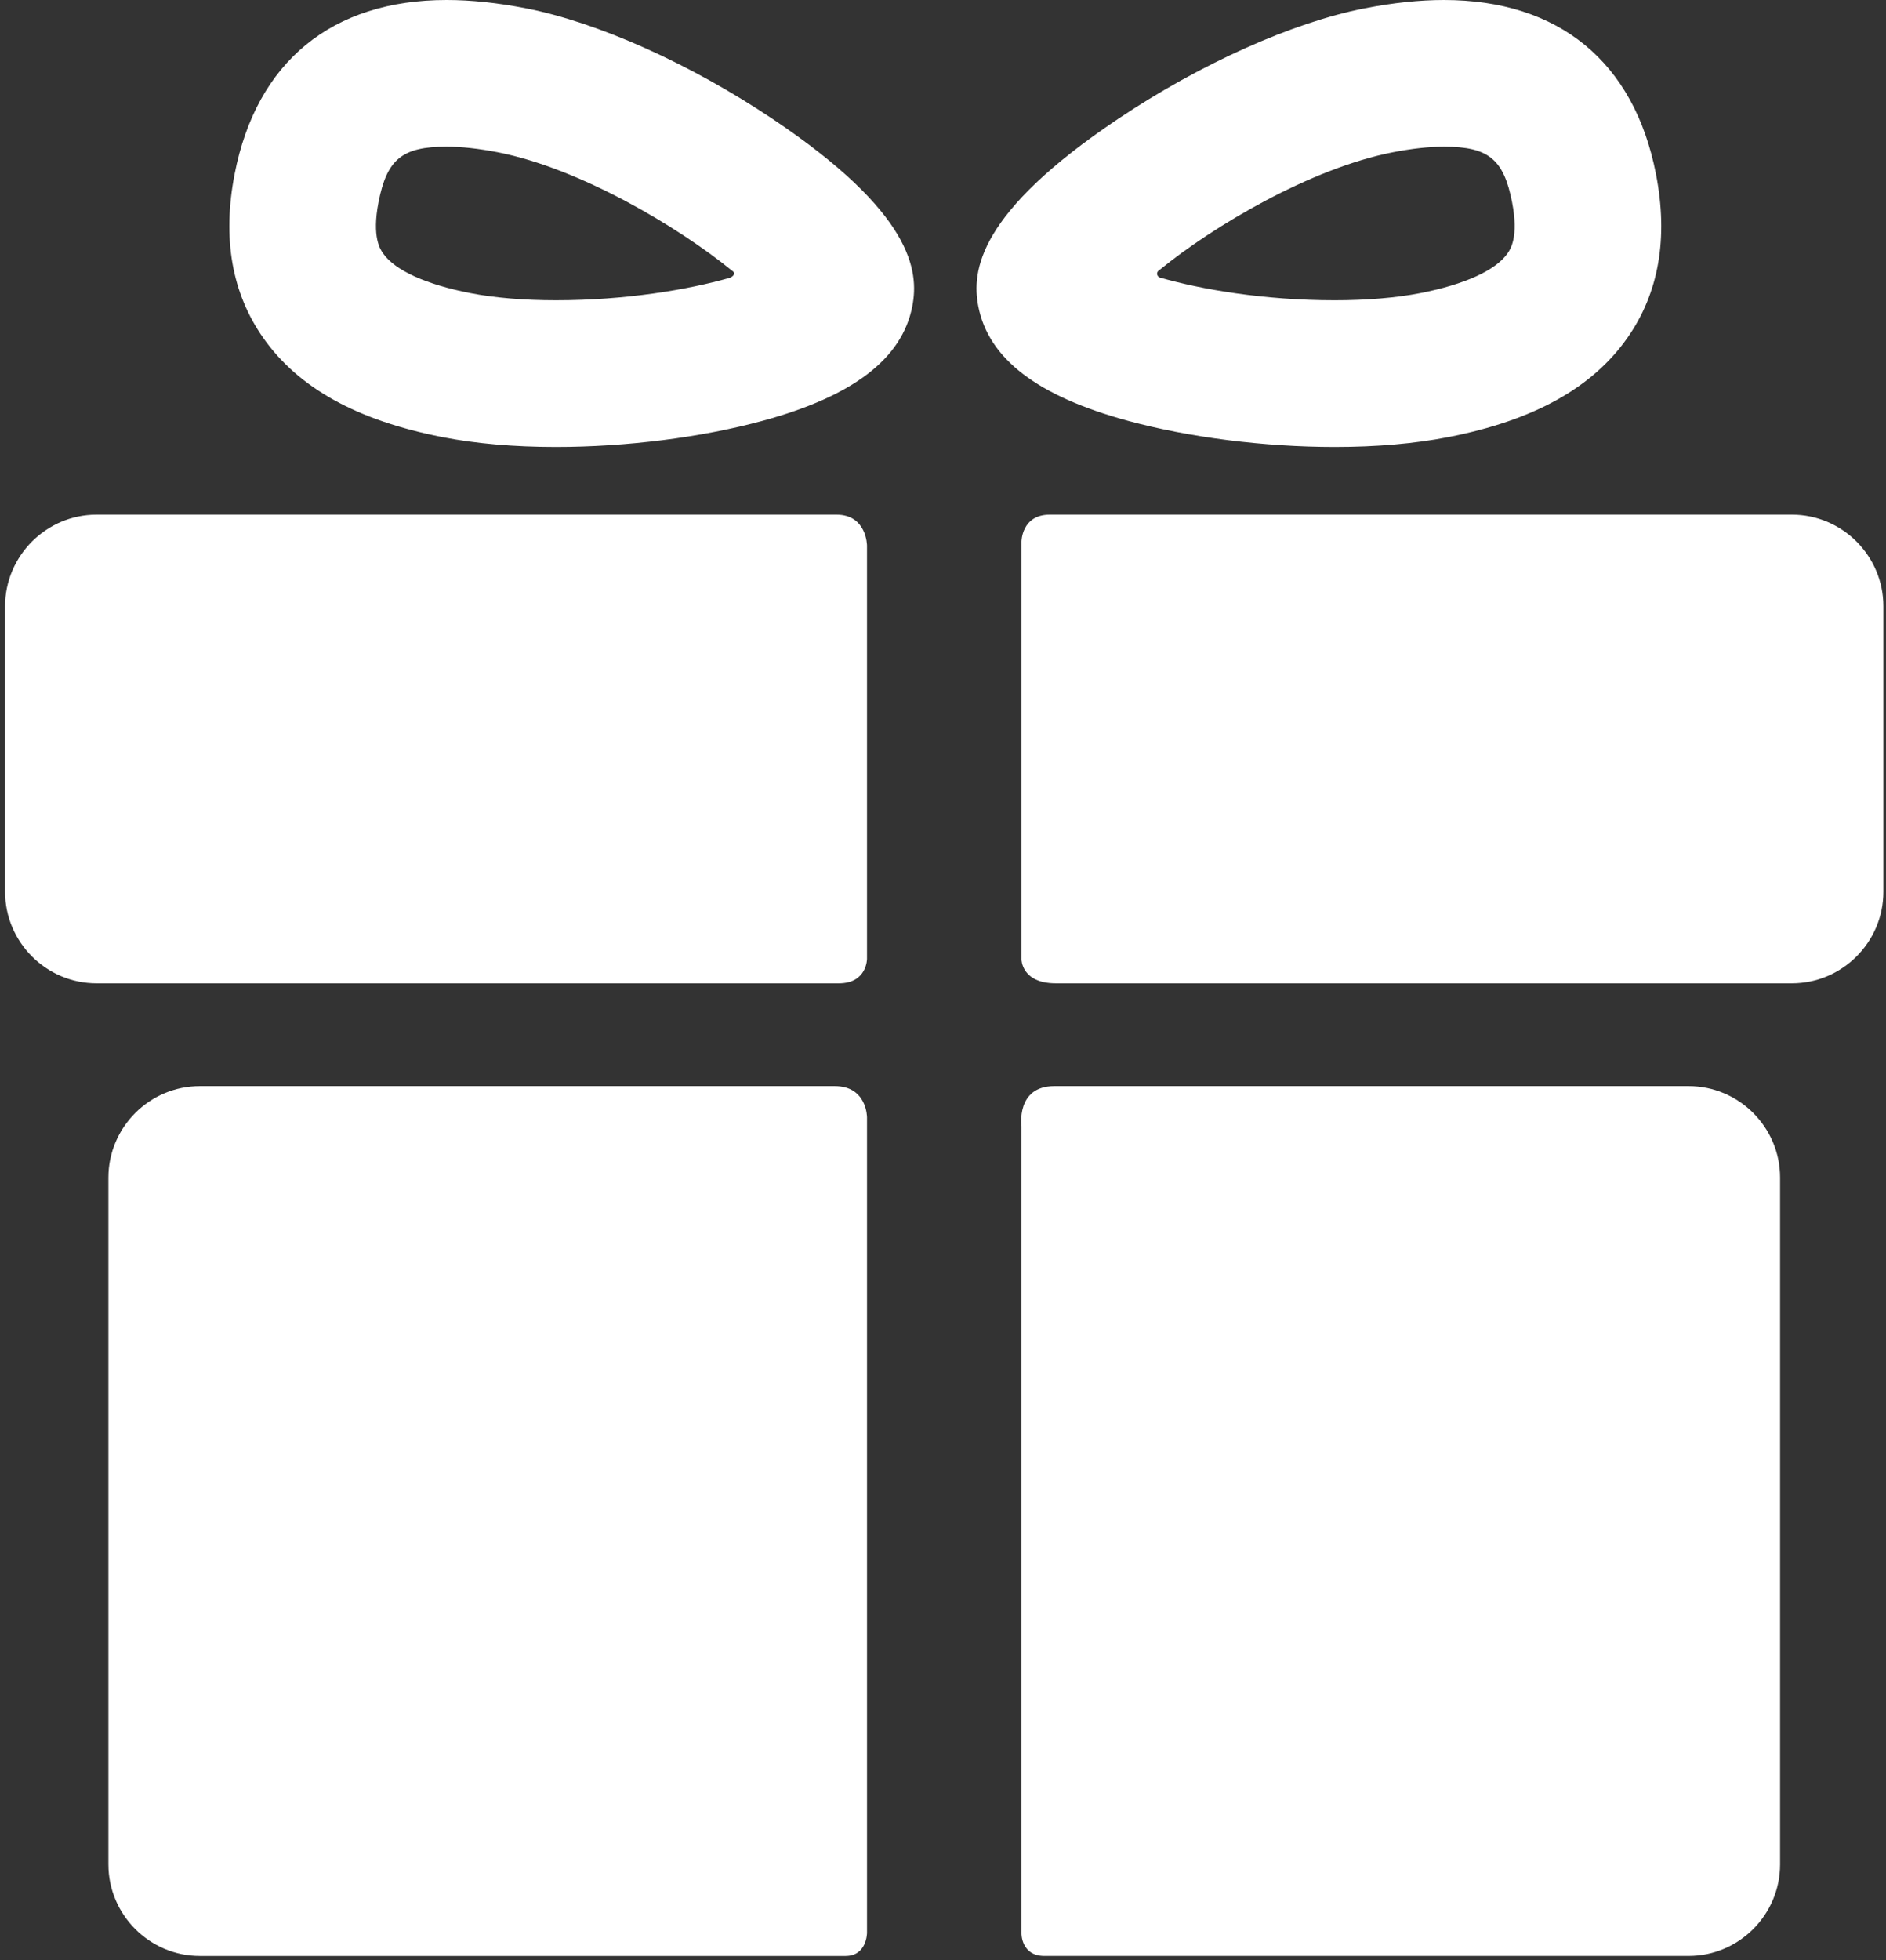
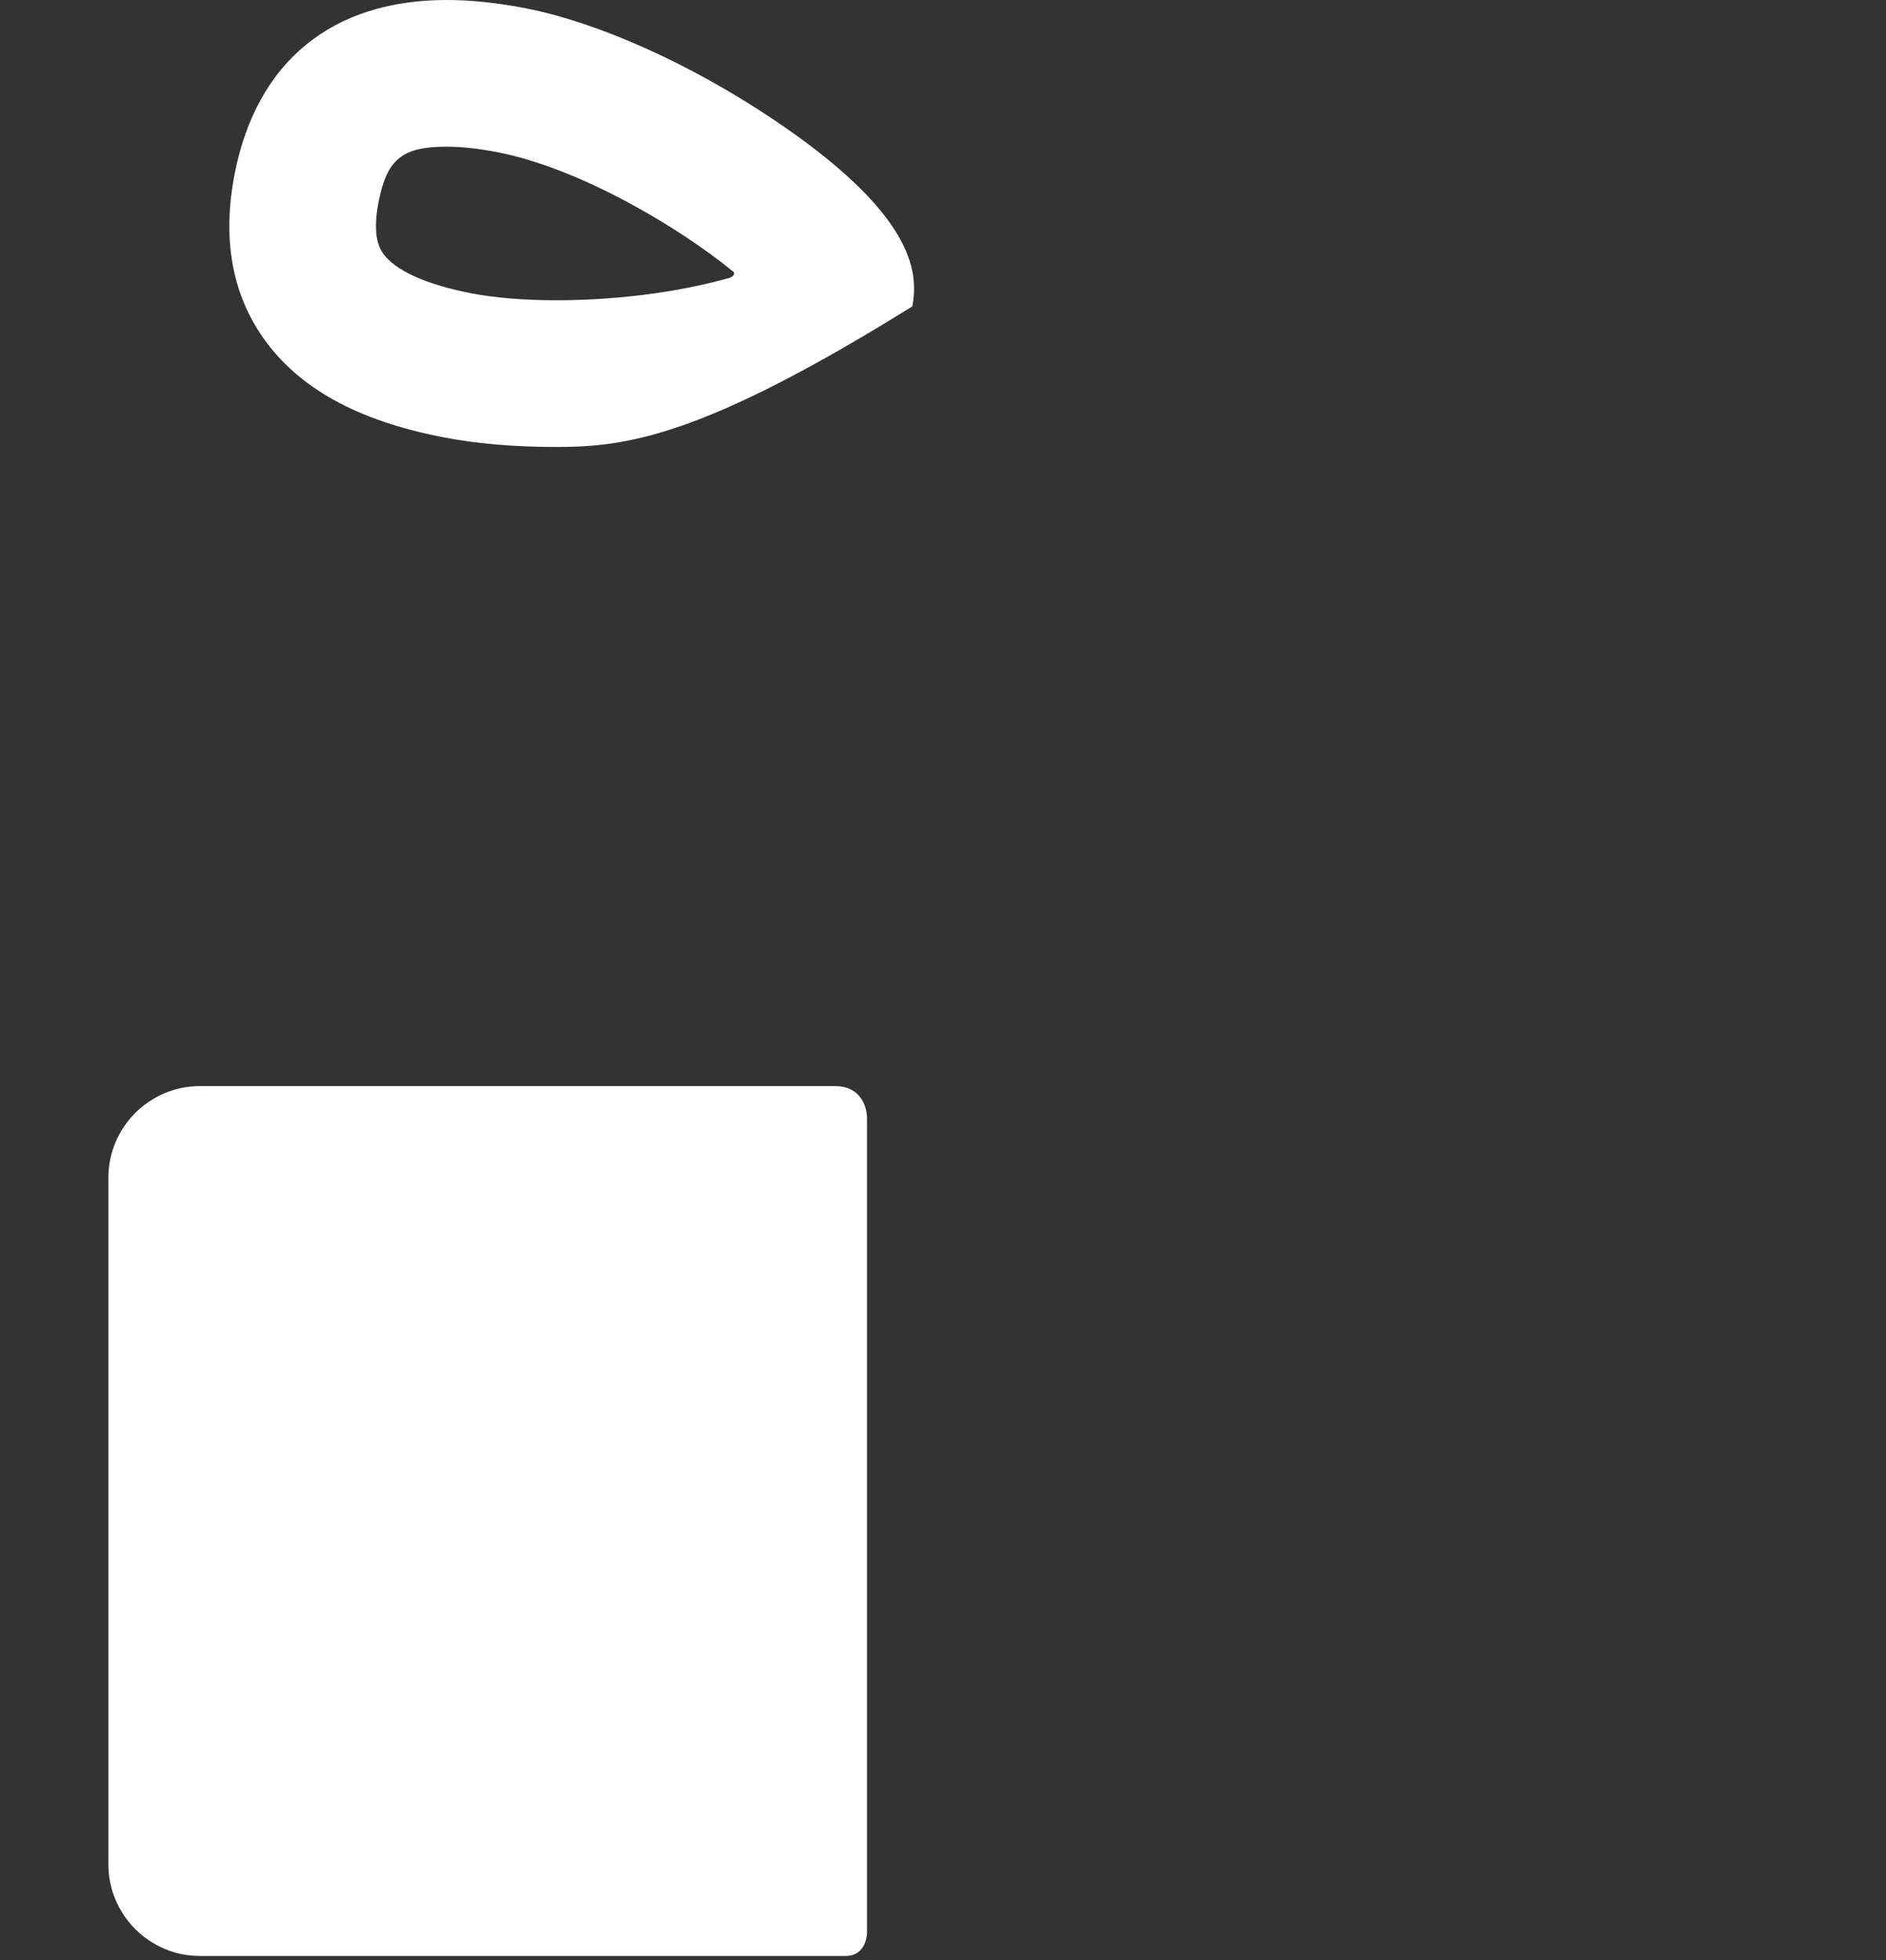
<svg xmlns="http://www.w3.org/2000/svg" width="283" height="294" viewBox="0 0 283 294" fill="none">
  <rect x="0" y="0" width="283" height="294" fill="#333333" stroke="none" />
  <path d="M125.265 162.904C101.103 162.904 29.991 162.904 29.991 162.904C22.442 162.904 16.265 169.08 16.265 176.629V279.649C16.265 287.198 22.442 293.374 29.991 293.374C29.991 293.374 102.591 293.374 126.867 293.374C130.096 293.374 130.096 289.905 130.096 289.905V167.568C130.096 167.568 130.095 162.904 125.265 162.904Z" fill="white" />
-   <path d="M253.383 162.904C253.383 162.904 181.999 162.904 158.206 162.904C152.409 162.904 153.277 168.941 153.277 168.941V290.017C153.277 290.017 153.23 293.371 156.717 293.371C180.883 293.371 253.381 293.371 253.381 293.371C260.93 293.371 267.107 287.195 267.107 279.646V176.629C267.109 169.08 260.932 162.904 253.383 162.904Z" fill="white" />
-   <path d="M130.095 81.846C130.095 81.846 130.095 77.195 125.499 77.195C97.978 77.195 14.491 77.195 14.491 77.195C6.942 77.195 0.765 83.372 0.765 90.92V133.765C0.765 141.314 6.942 147.49 14.491 147.49C14.491 147.49 98.352 147.49 125.875 147.49C130.095 147.49 130.095 143.83 130.095 143.83V81.846Z" fill="white" />
-   <path d="M268.882 77.195C268.882 77.195 185.361 77.195 157.52 77.195C153.279 77.195 153.279 81.236 153.279 81.236V143.915C153.279 143.915 153.279 147.49 158.435 147.49C186.046 147.49 268.882 147.49 268.882 147.49C276.431 147.49 282.608 141.314 282.608 133.765V90.92C282.608 83.372 276.431 77.195 268.882 77.195Z" fill="white" />
-   <path d="M83.41 67.04C77.13 67.04 71.394 66.542 66.364 65.559C53.588 63.063 44.807 58.205 39.519 50.709C34.781 43.991 33.331 35.709 35.208 26.092C38.496 9.266 49.796 0 67.024 0C70.67 0 74.674 0.421 78.926 1.252C89.742 3.365 103.576 9.567 115.933 17.842C136.898 31.883 137.935 40.612 136.891 45.957C135.356 53.811 128.015 59.423 114.448 63.115C105.282 65.609 93.969 67.04 83.41 67.04ZM67.025 21.999C60.353 21.999 58.06 23.863 56.801 30.31C55.771 35.581 57.07 37.422 57.496 38.027C59.28 40.557 63.927 42.667 70.582 43.966C74.173 44.668 78.61 45.039 83.409 45.039C93.962 45.039 103.259 43.44 109.428 41.691C109.877 41.564 110.574 41.033 109.827 40.588C101.762 34.018 87.007 25.245 74.708 22.842C71.843 22.284 69.257 21.999 67.025 21.999Z" fill="white" />
-   <path d="M200.281 67.04C200.281 67.04 200.281 67.04 200.279 67.04C189.72 67.04 178.408 65.609 169.242 63.115C155.674 59.424 148.334 53.811 146.799 45.958C145.756 40.613 146.791 31.884 167.758 17.843C180.113 9.568 193.947 3.366 204.765 1.253C209.017 0.422 213.021 0.001 216.664 0.001C233.896 0.001 245.195 9.268 248.48 26.094C250.359 35.71 248.91 43.992 244.171 50.71C238.883 58.207 230.103 63.064 217.324 65.56C212.296 66.541 206.56 67.04 200.281 67.04ZM174.039 40.452C173.324 40.867 173.67 41.522 174.041 41.629C180.207 43.402 189.602 45.04 200.279 45.04C205.08 45.04 209.515 44.669 213.107 43.967C219.761 42.667 224.41 40.558 226.193 38.028C226.621 37.423 227.921 35.582 226.888 30.311C225.63 23.864 223.336 22 216.663 22C214.432 22 211.848 22.284 208.981 22.844C196.681 25.246 182.104 33.881 174.039 40.452Z" fill="white" />
+   <path d="M83.41 67.04C77.13 67.04 71.394 66.542 66.364 65.559C53.588 63.063 44.807 58.205 39.519 50.709C34.781 43.991 33.331 35.709 35.208 26.092C38.496 9.266 49.796 0 67.024 0C70.67 0 74.674 0.421 78.926 1.252C89.742 3.365 103.576 9.567 115.933 17.842C136.898 31.883 137.935 40.612 136.891 45.957C105.282 65.609 93.969 67.04 83.41 67.04ZM67.025 21.999C60.353 21.999 58.06 23.863 56.801 30.31C55.771 35.581 57.07 37.422 57.496 38.027C59.28 40.557 63.927 42.667 70.582 43.966C74.173 44.668 78.61 45.039 83.409 45.039C93.962 45.039 103.259 43.44 109.428 41.691C109.877 41.564 110.574 41.033 109.827 40.588C101.762 34.018 87.007 25.245 74.708 22.842C71.843 22.284 69.257 21.999 67.025 21.999Z" fill="white" />
</svg>